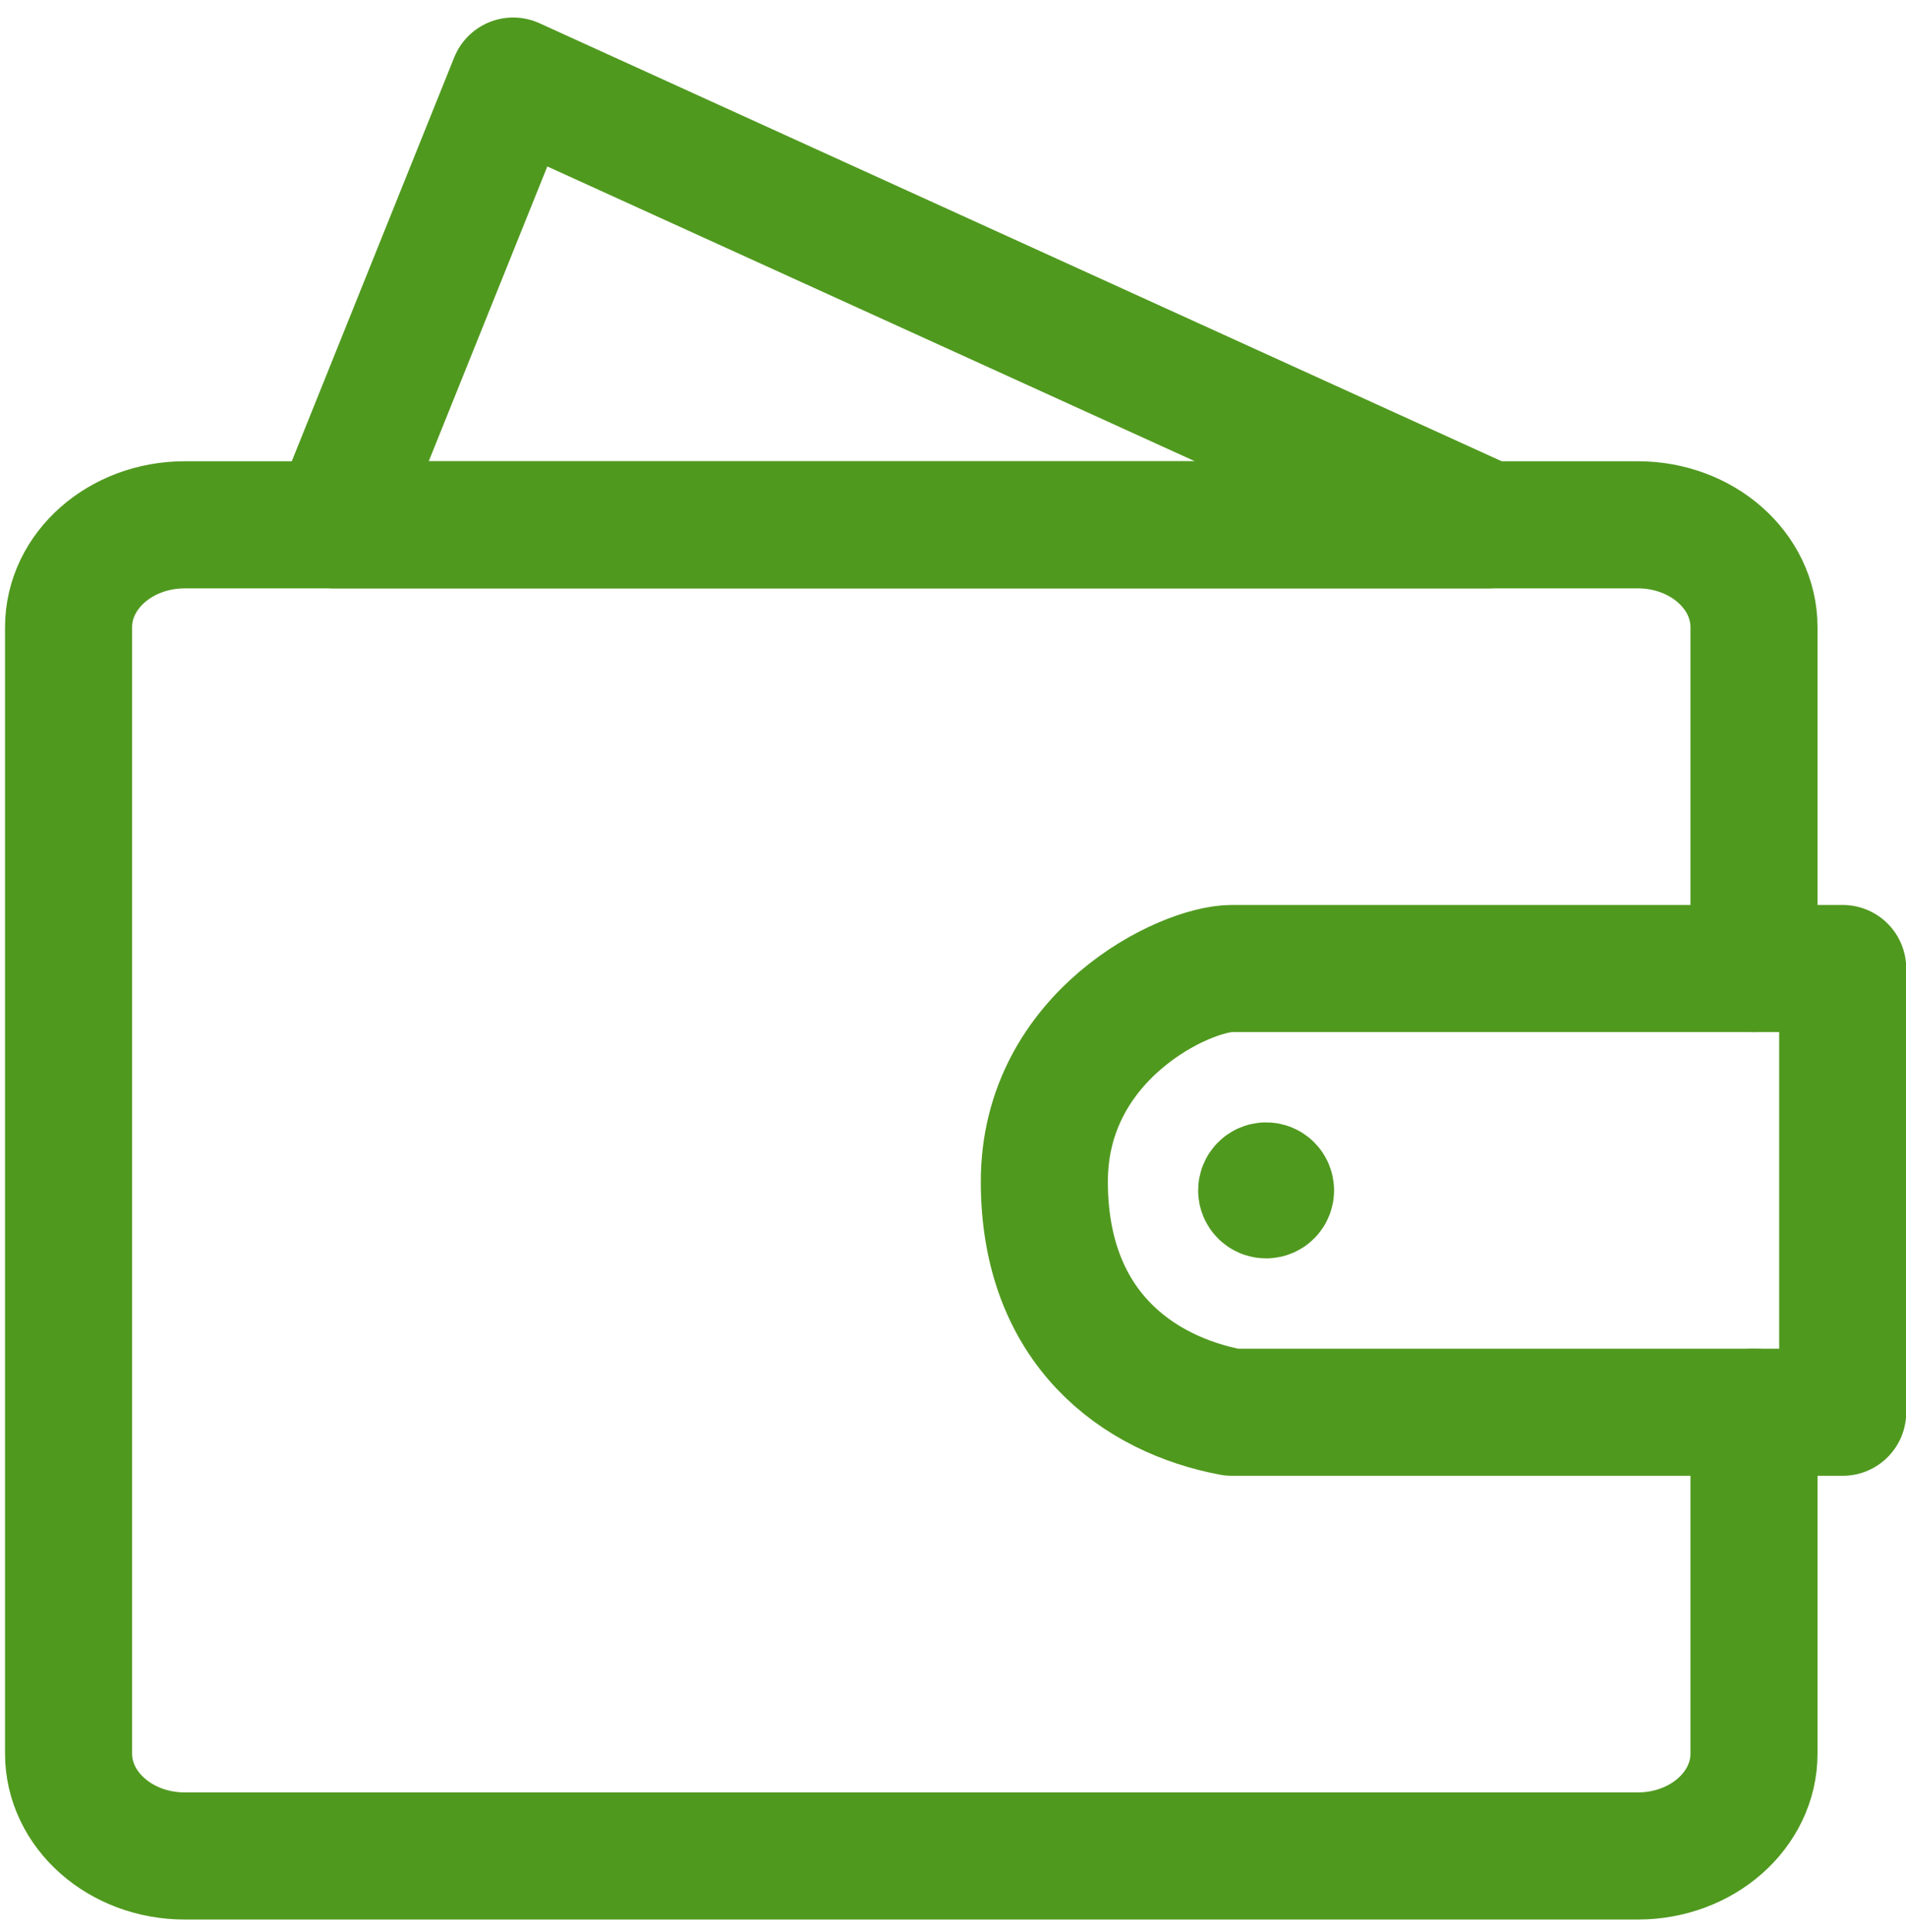
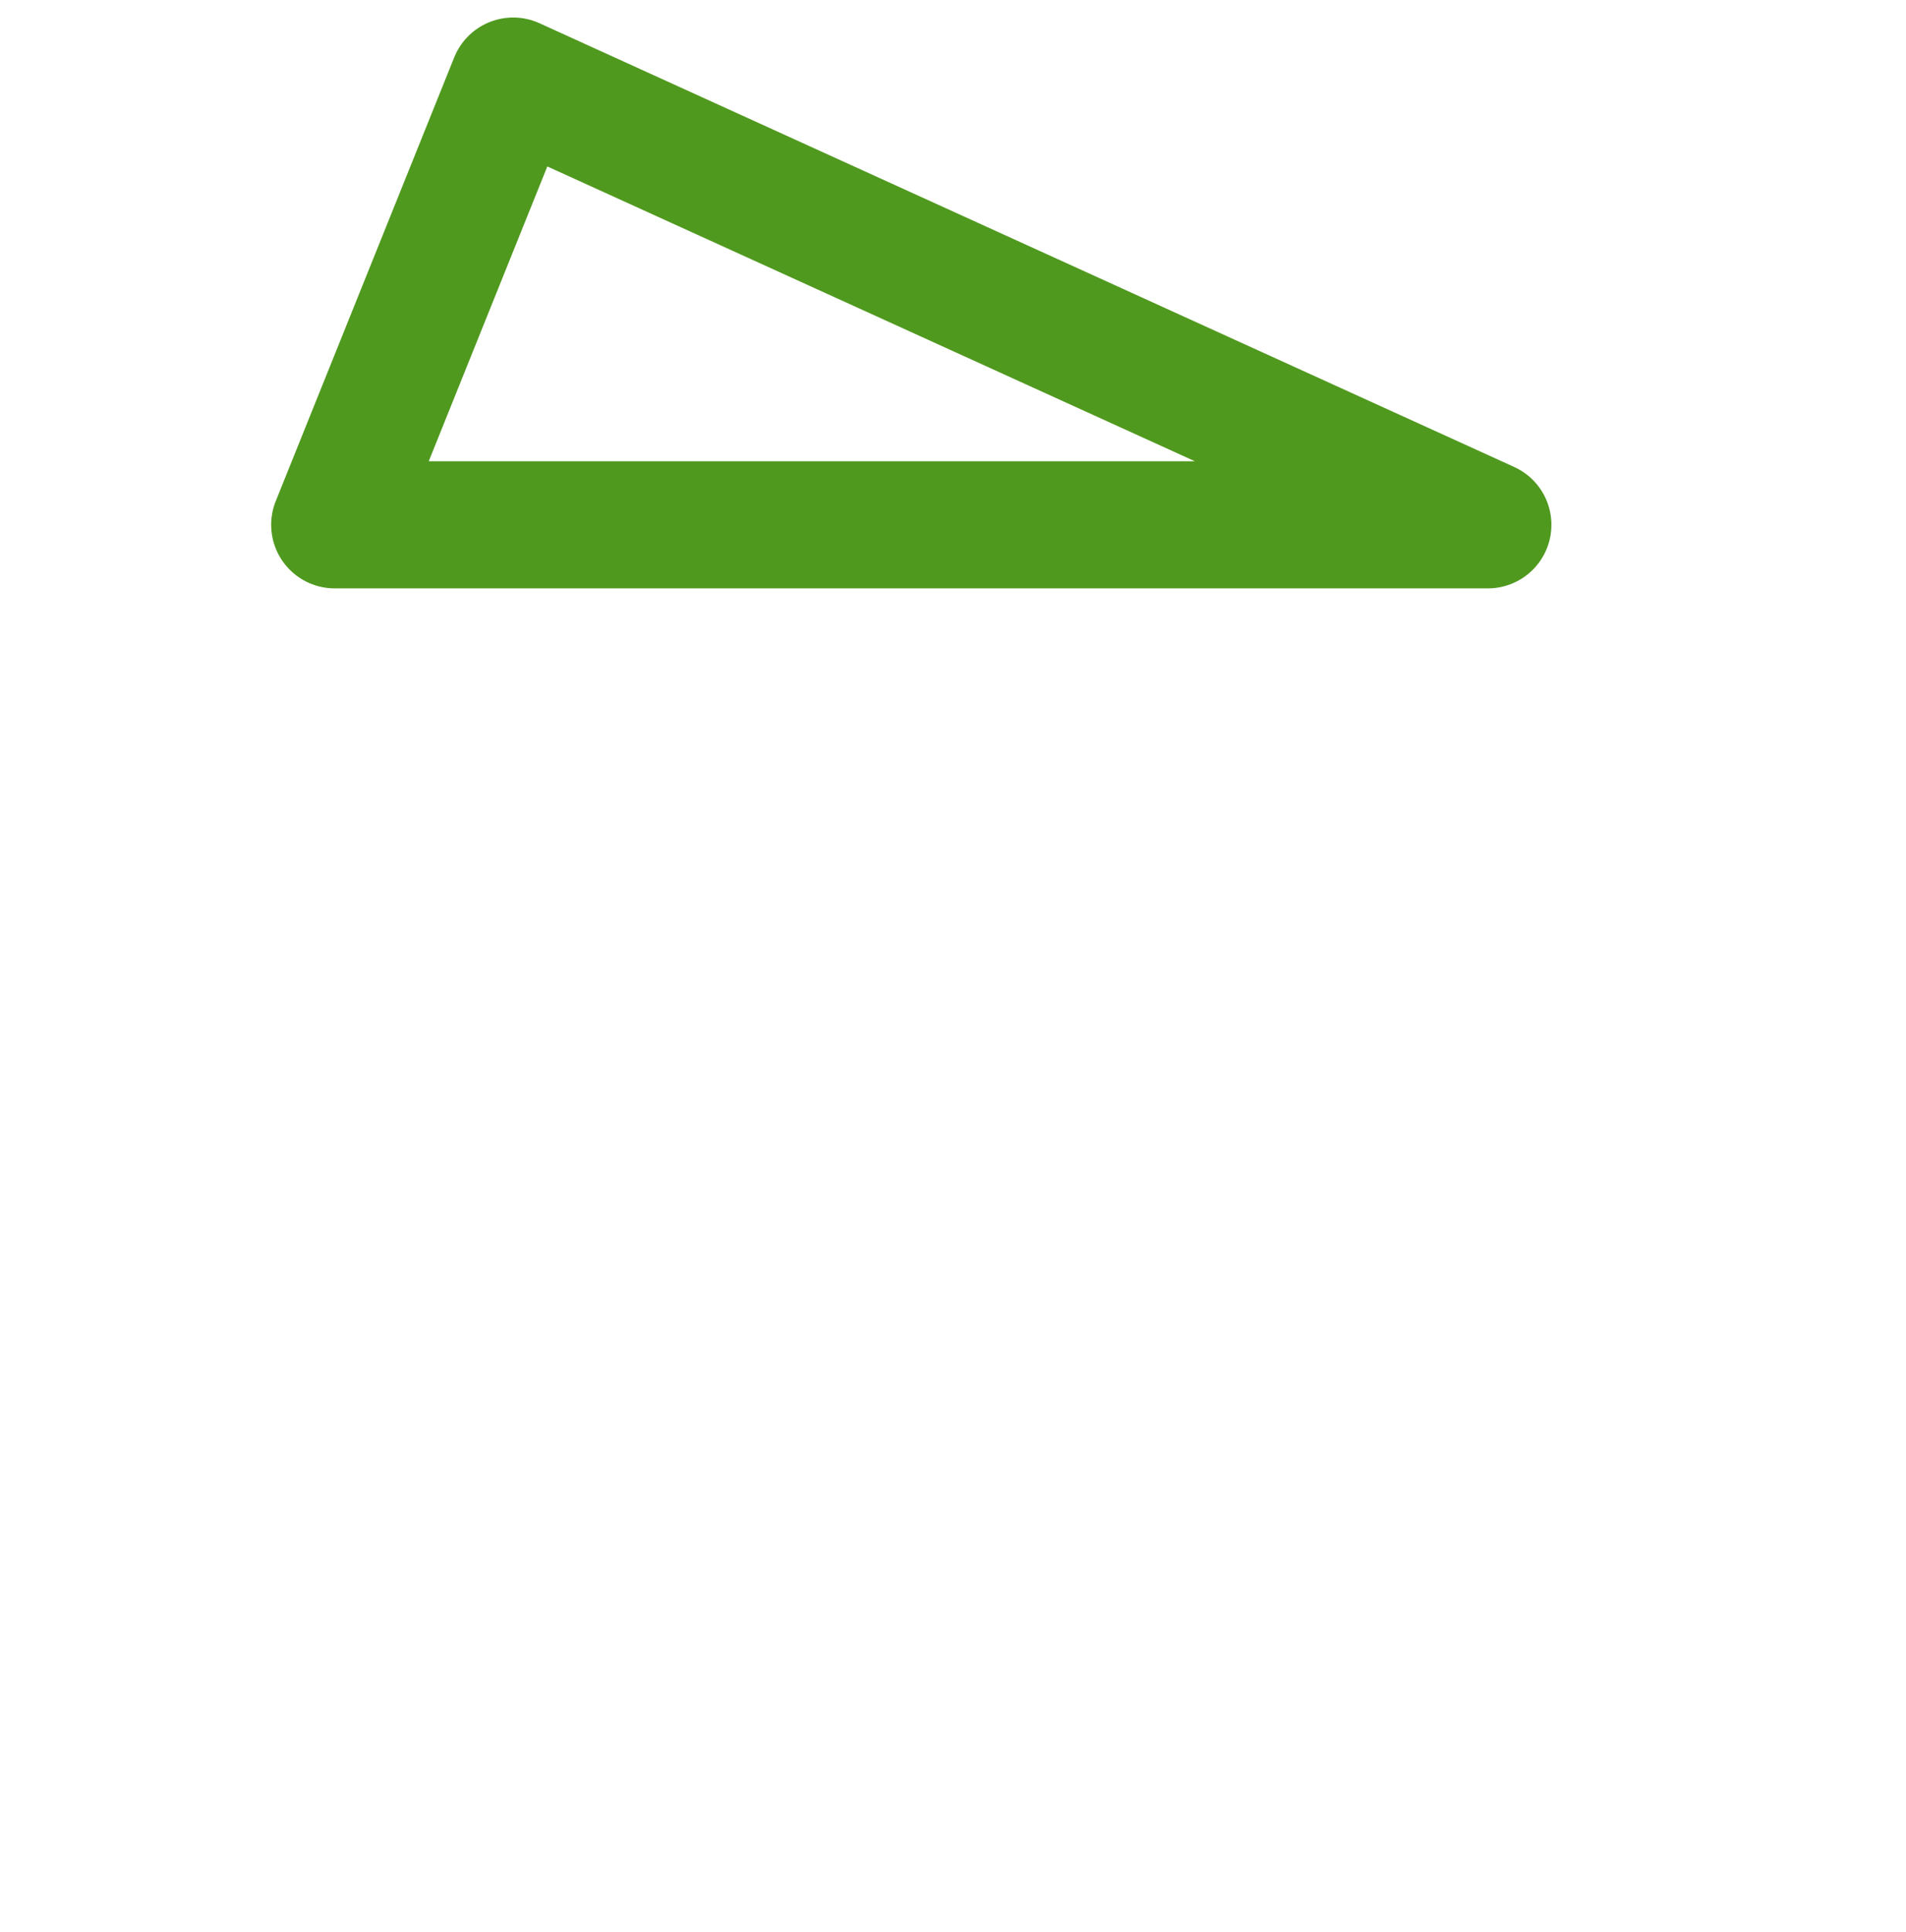
<svg xmlns="http://www.w3.org/2000/svg" width="75" height="76" viewBox="0 0 75 76" fill="none">
-   <path d="M7.272 20.642C4.746 20.642 2.698 22.445 2.698 24.669L2.698 68.972C2.698 71.197 4.746 73 7.272 73L64.445 73C66.971 73 69.019 71.197 69.019 68.972L69.019 60.917L69.019 55.547M7.272 20.642L48.437 20.642M7.272 20.642L64.445 20.642C66.971 20.642 69.019 22.445 69.019 24.669L69.019 38.094" stroke="#50991F" stroke-width="5" stroke-linecap="round" stroke-linejoin="round" />
  <path d="M20.193 3.189L13.17 20.642H58.547L20.193 3.189Z" stroke="#50991F" stroke-width="5" stroke-linecap="round" stroke-linejoin="round" />
-   <path d="M41.094 46.474C41.094 40.712 46.638 38.094 48.471 38.094H60.49H72.509V55.547H48.471C44.79 54.855 41.094 52.237 41.094 46.474Z" stroke="#50991F" stroke-width="5" stroke-linecap="round" stroke-linejoin="round" />
-   <path d="M49.995 46.821C49.995 46.724 49.917 46.646 49.821 46.646C49.725 46.646 49.647 46.724 49.646 46.821C49.646 46.917 49.724 46.995 49.821 46.995C49.867 46.995 49.912 46.977 49.944 46.944C49.977 46.911 49.995 46.867 49.995 46.821" stroke="#50991F" stroke-width="5" stroke-linecap="round" stroke-linejoin="round" />
</svg>